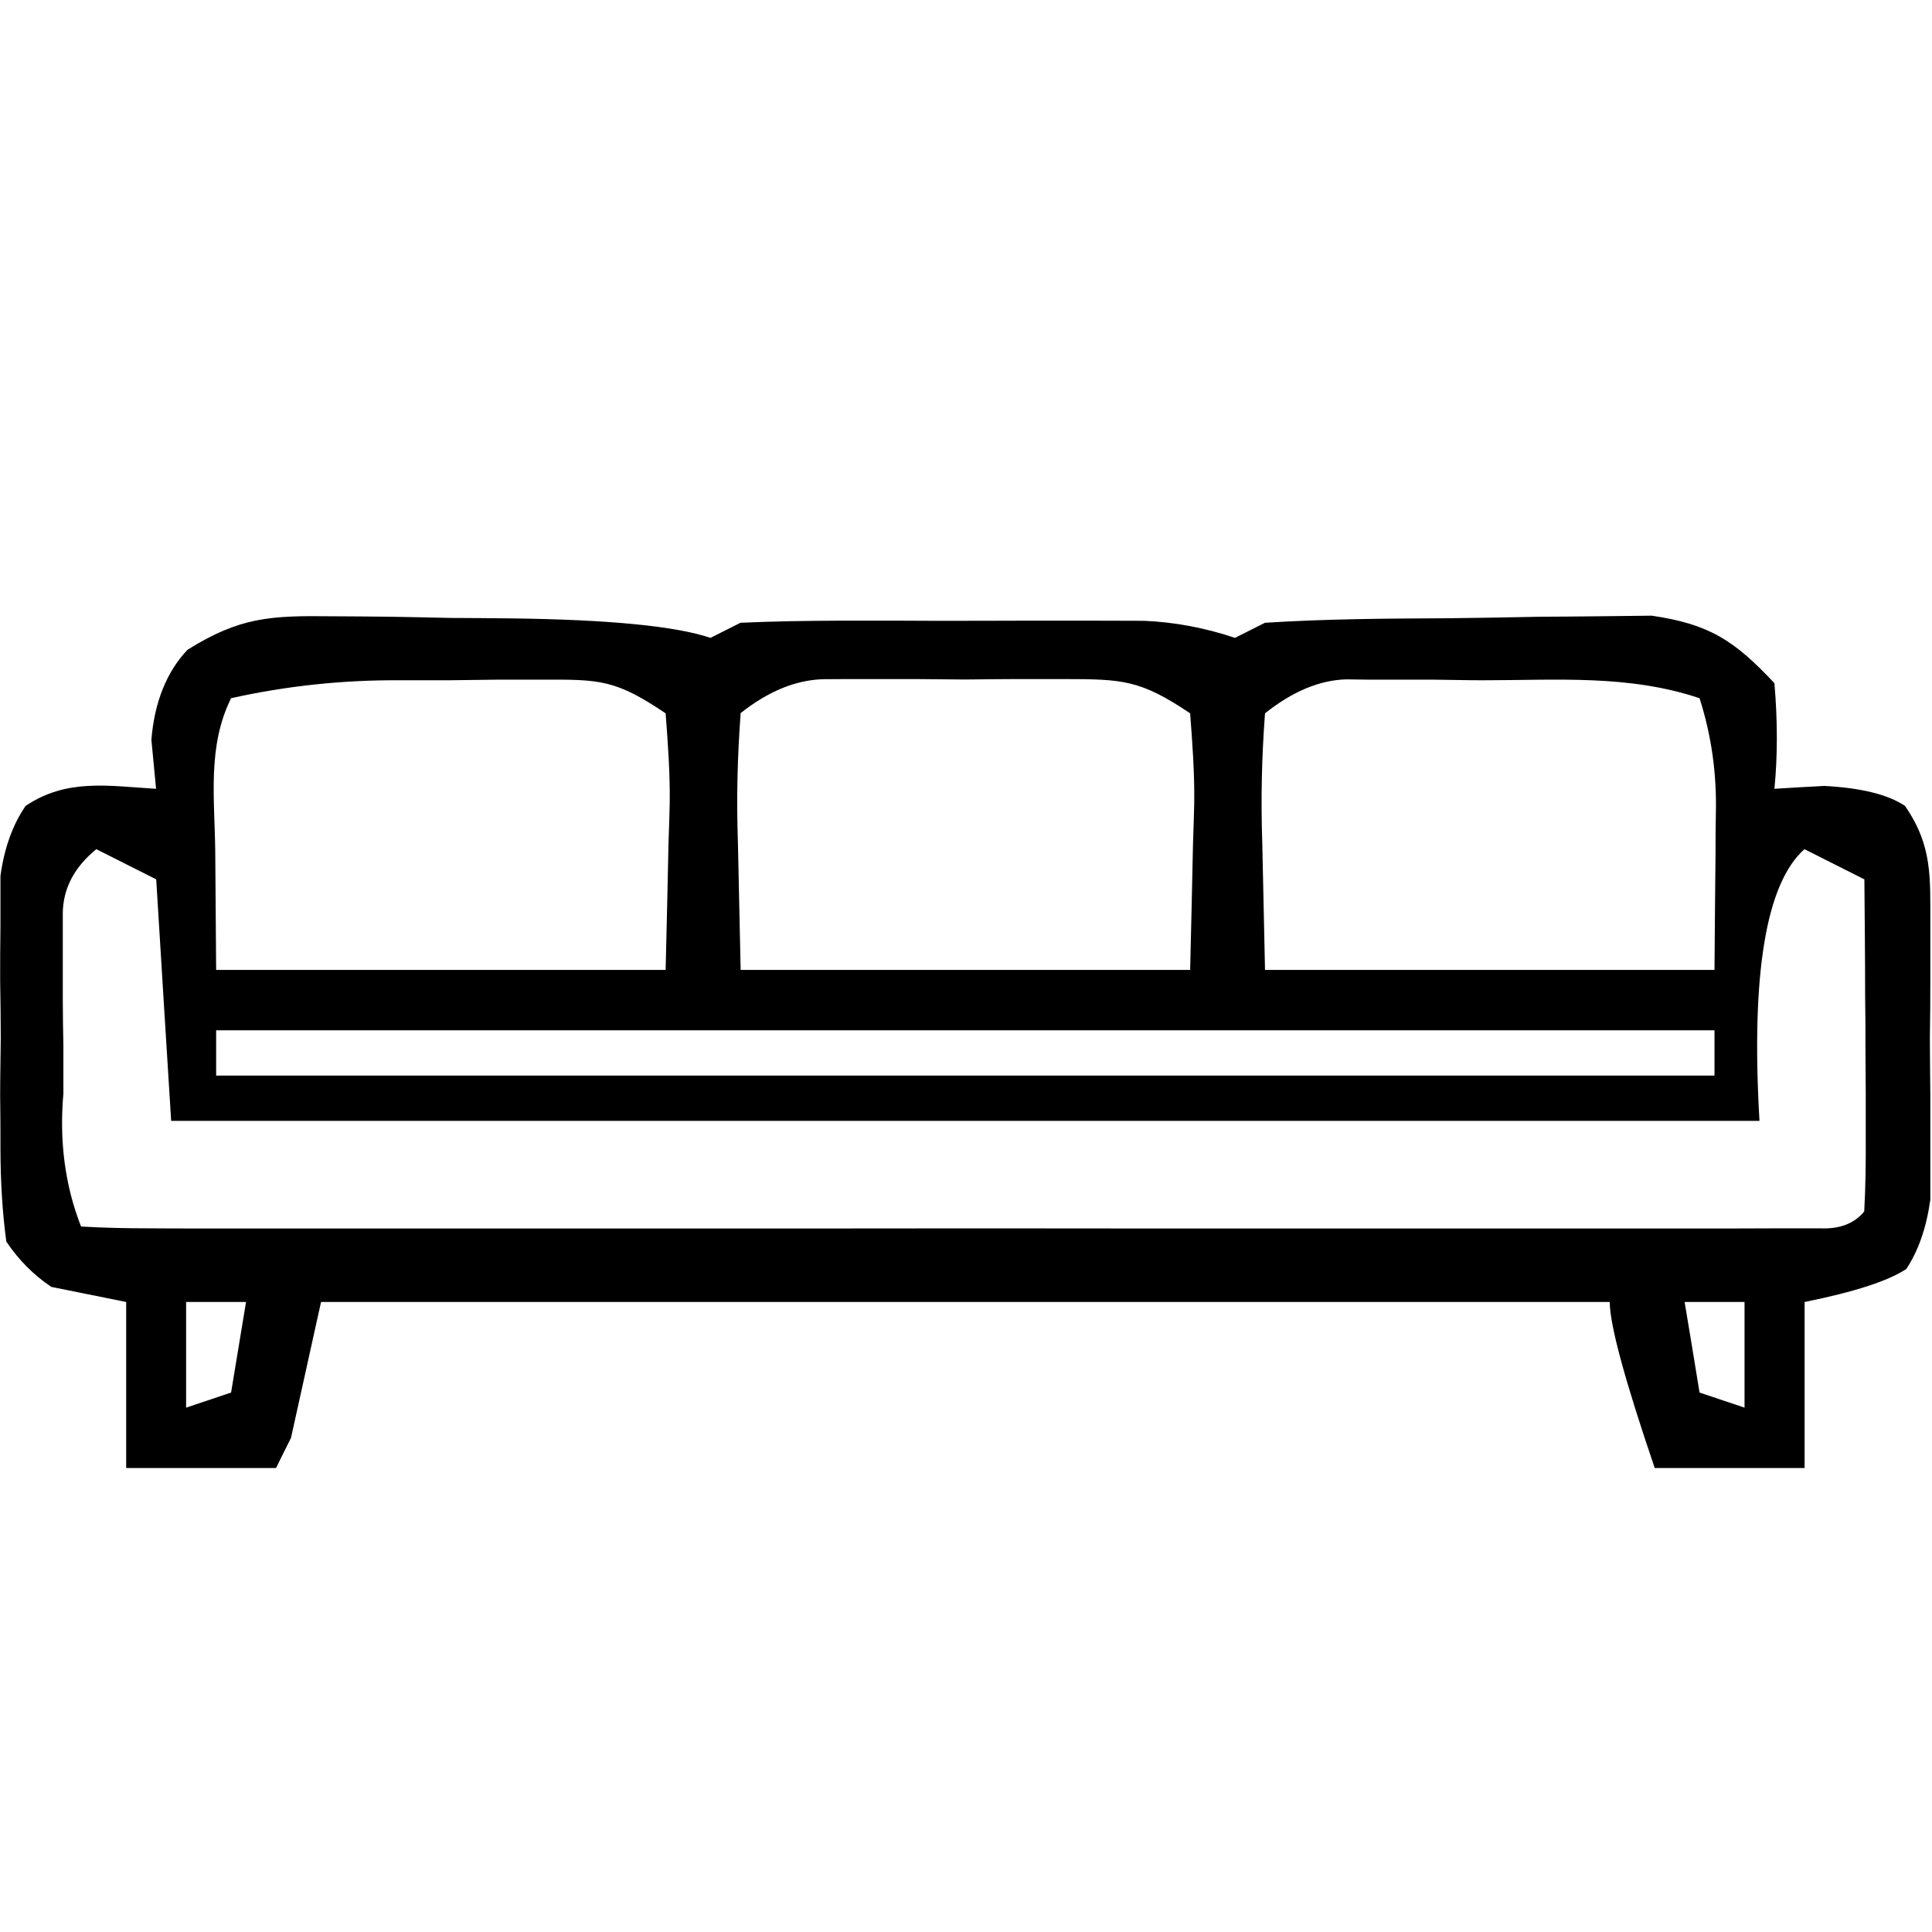
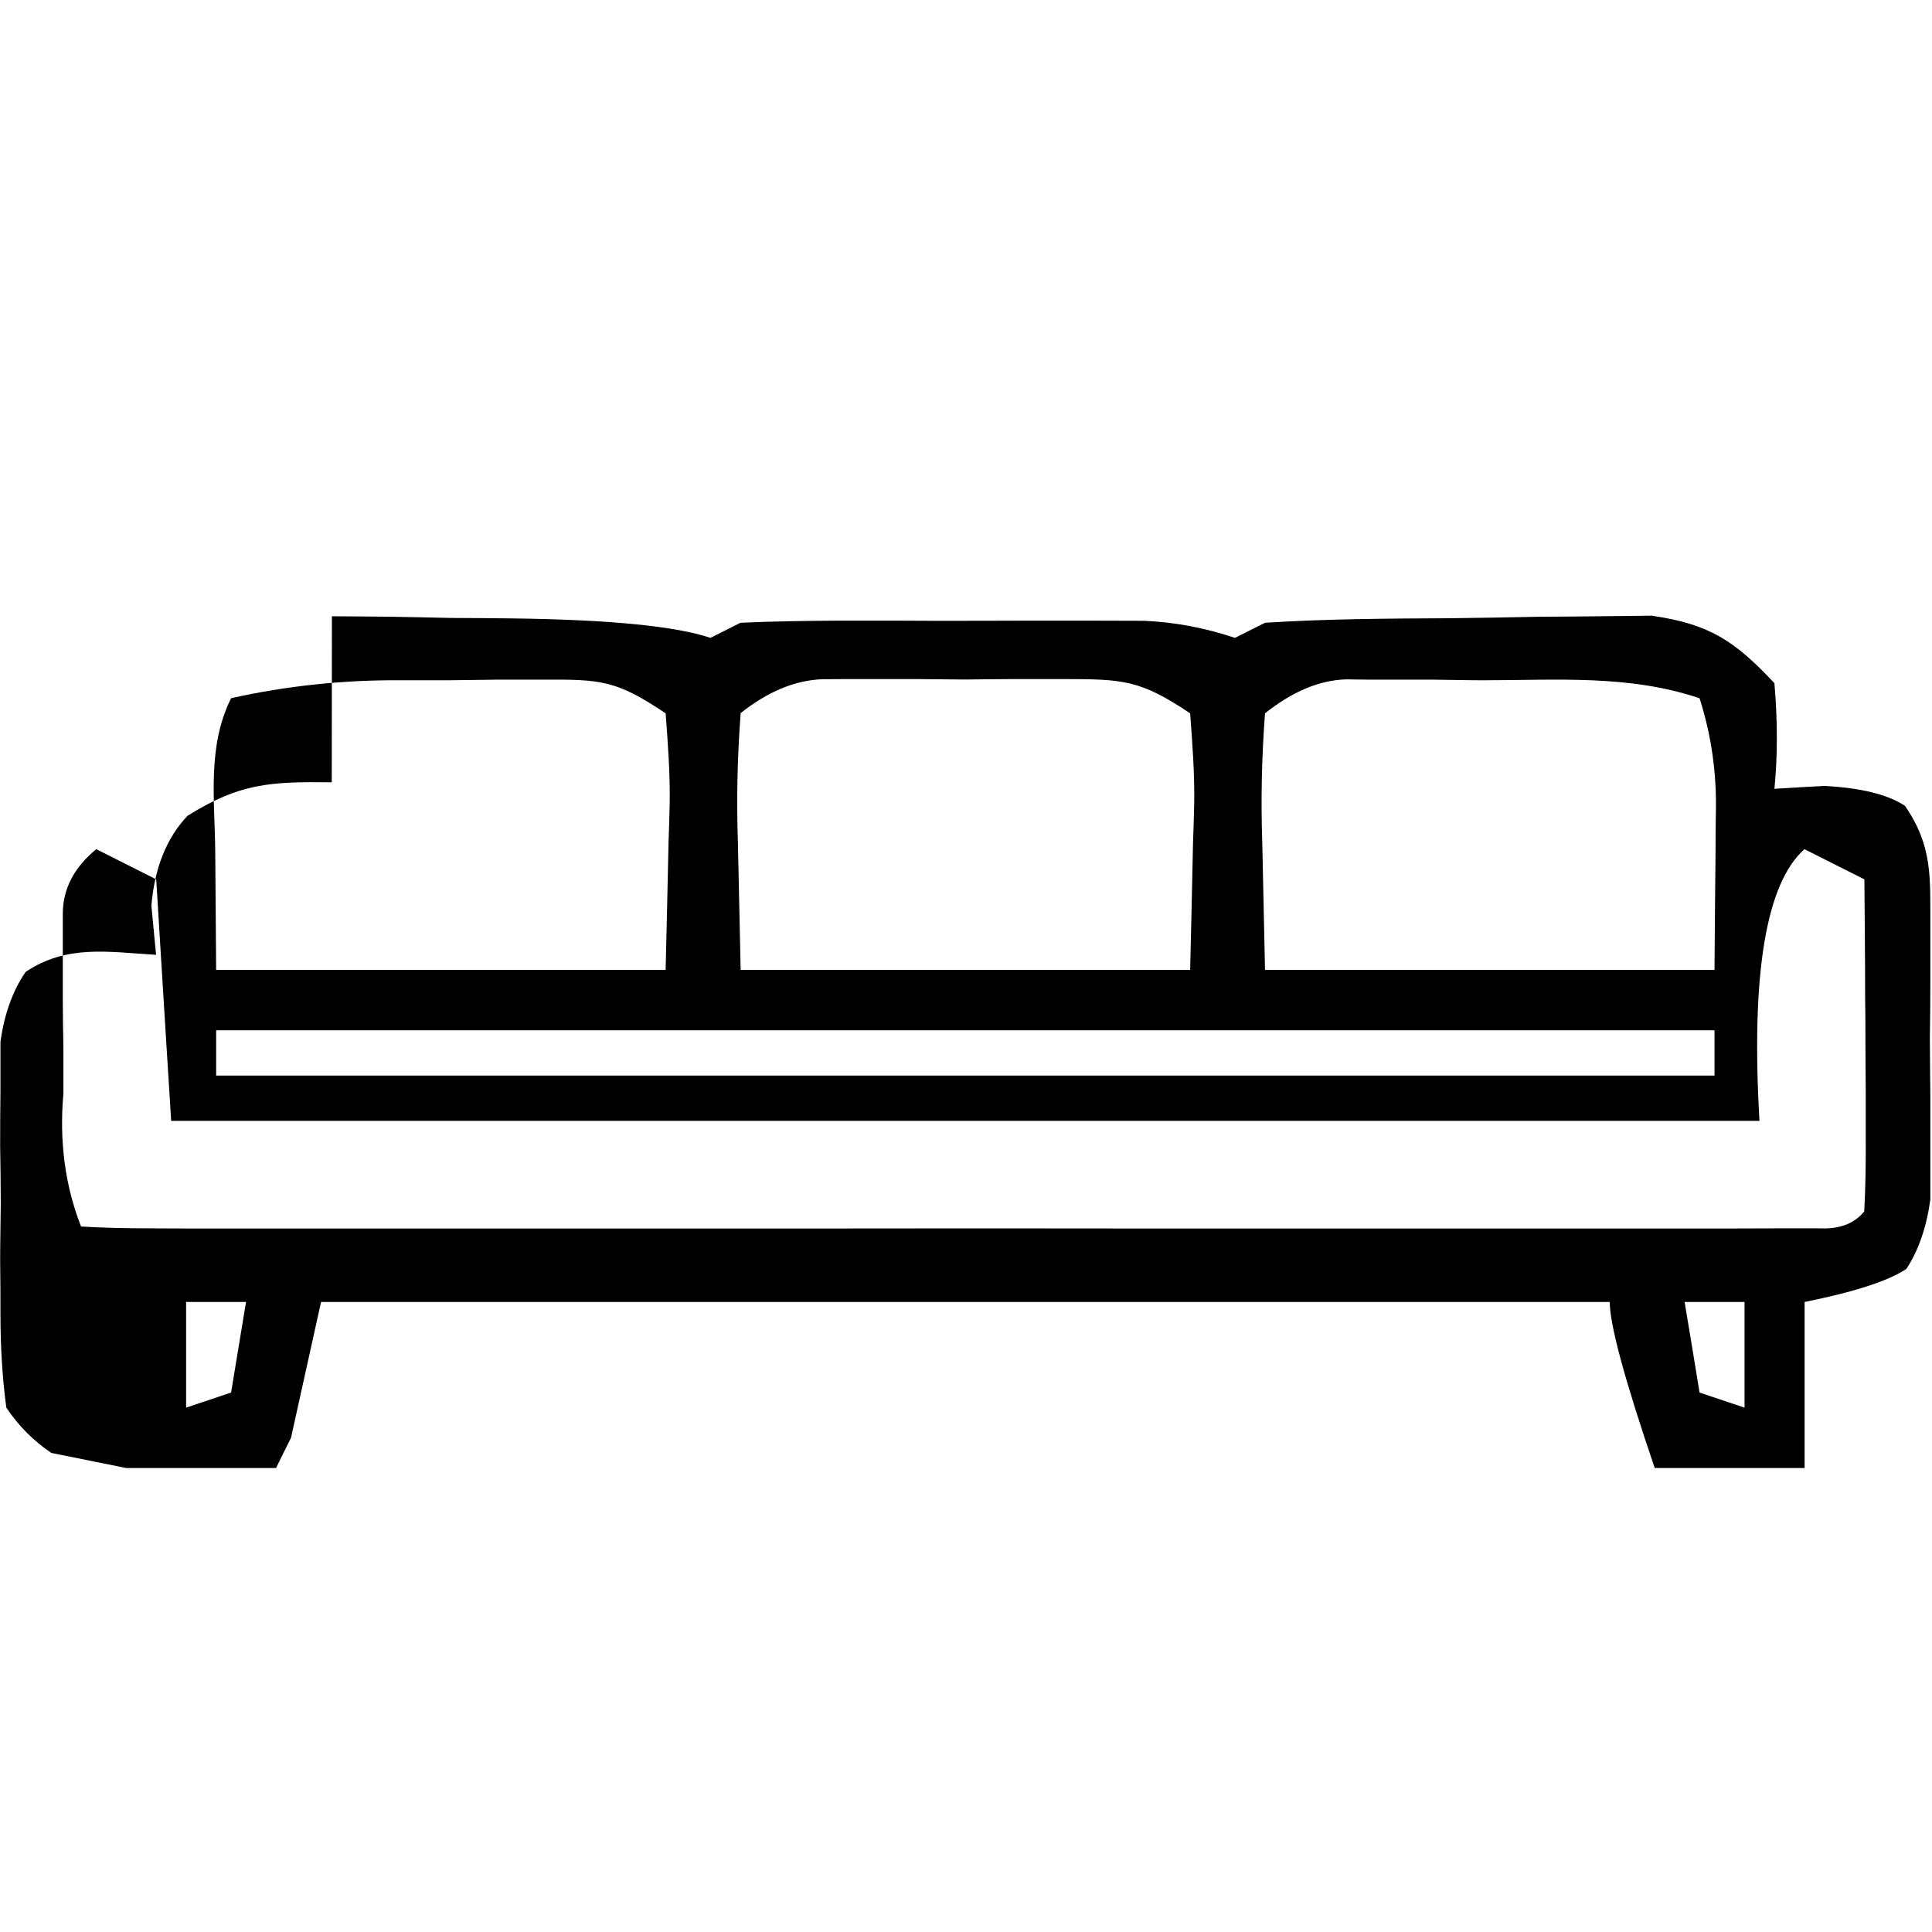
<svg xmlns="http://www.w3.org/2000/svg" id="katman_1" version="1.1" viewBox="0 0 128 128">
-   <path d="M21.99,40.83c1.27,0,2.54.02,3.85.03,1.33.02,2.66.05,3.99.08,1.34,0,2.68.02,4.02.03q9.75.12,13.22,1.29c.66-.33,1.31-.66,1.99-1,2.2-.1,4.41-.13,6.61-.14h1.97c1.38,0,2.76,0,4.14.01,2.1,0,4.21,0,6.31-.01h4.02q1.83,0,3.69.01,3.04.13,6.02,1.13c.66-.33,1.31-.66,1.99-1,4.06-.26,8.12-.28,12.18-.3,2.02-.02,4.03-.06,6.04-.1,1.28,0,2.55-.02,3.86-.03q1.76-.02,3.54-.04c3.83.56,5.48,1.65,8.13,4.47q.32,3.75,0,7c1.09-.07,2.17-.13,3.3-.19q3.65.19,5.35,1.32c1.84,2.68,1.67,4.72,1.68,7.96,0,1.19,0,2.39,0,3.62q0,1.87-.03,3.79c0,1.24.02,2.49.03,3.78,0,1.2,0,2.39,0,3.62,0,1.1,0,2.19,0,3.32q-.39,2.78-1.59,4.59-1.78,1.19-6.74,2.19v11h-9.93q-2.98-8.75-2.98-11H21.27c-.66,2.97-1.31,5.94-1.99,9-.33.66-.66,1.32-.99,2h-9.93v-11c-1.64-.33-3.28-.66-4.96-1q-1.77-1.19-2.98-3-.38-2.78-.39-6.1c0-1.19,0-2.39-.02-3.62,0-1.25.03-2.5.04-3.78,0-1.25-.02-2.5-.04-3.79,0-1.19,0-2.39.02-3.62,0-1.1,0-2.19,0-3.32q.38-2.77,1.67-4.64c2.74-1.83,5.46-1.32,8.64-1.13-.1-1.08-.2-2.15-.31-3.25q.31-3.75,2.39-5.96c3.48-2.17,5.49-2.27,9.56-2.22ZM15.31,46.26c-1.58,3.18-1.09,6.63-1.05,10.12.02,2.6.04,5.2.06,7.88h29.78c.07-2.77.13-5.53.19-8.38.03-.87.06-1.74.08-2.63.03-2-.12-4-.27-5.99-3.3-2.22-4.32-2.25-8.16-2.23h-3.05q-1.58.02-3.19.04h-3.18q-5.7-.04-11.22,1.19ZM49.07,47.26c-.22,2.96-.28,5.66-.18,8.62.06,2.76.12,5.53.18,8.38h29.78c.07-2.77.13-5.53.19-8.38.03-.87.06-1.74.08-2.63.03-2-.12-4-.27-5.99-3.33-2.24-4.48-2.26-8.37-2.27q-1.58,0-3.2,0c-1.09,0-2.19.02-3.33.03q-1.65-.02-3.33-.03c-1.05,0-2.1,0-3.19,0-.96,0-1.93,0-2.92.01q-2.73.09-5.46,2.26ZM83.81,47.26c-.22,2.96-.28,5.66-.18,8.62.06,2.76.12,5.53.18,8.38h29.78c.02-2.6.04-5.2.07-7.88,0-.82,0-1.63.02-2.48q.1-3.95-1.08-7.64c-4.7-1.58-9.47-1.19-14.39-1.19-1.04,0-2.09-.03-3.18-.04h-3.06c-.92,0-1.85,0-2.79-.02q-2.65.08-5.37,2.25ZM6.38,56.26q-2.19,1.79-2.22,4.23c0,.9,0,1.81,0,2.74,0,.98,0,1.96,0,2.97,0,1.03.02,2.06.04,3.12v3.13q-.42,4.75,1.17,8.81c1.52.09,3.05.12,4.57.12.98.01,1.97.01,2.99.01h42.52c6.37-.01,12.75-.01,19.12,0h40.4q1.48,0,2.99-.01h2.61q1.96.09,2.94-1.12c.09-1.64.11-3.28.1-4.91,0-.99,0-1.98,0-3,0-1.04-.02-2.08-.02-3.16,0-1.04,0-2.09-.02-3.16,0-2.59-.03-5.18-.05-7.77l-3.97-2q-3.83,3.41-2.98,18H11.34c-.33-5.28-.66-10.56-.99-16-1.31-.66-2.62-1.32-3.97-2ZM14.32,68.26v3h99.27v-3H14.32ZM12.33,86.26v7c.98-.33,1.97-.66,2.98-1l.99-6h-3.97ZM111.61,86.26c.33,1.98.66,3.96.99,6,.98.33,1.97.66,2.98,1v-7h-3.97Z" />
+   <path d="M21.99,40.83c1.27,0,2.54.02,3.85.03,1.33.02,2.66.05,3.99.08,1.34,0,2.68.02,4.02.03q9.75.12,13.22,1.29c.66-.33,1.31-.66,1.99-1,2.2-.1,4.41-.13,6.61-.14h1.97c1.38,0,2.76,0,4.14.01,2.1,0,4.21,0,6.31-.01h4.02q1.83,0,3.69.01,3.04.13,6.02,1.13c.66-.33,1.31-.66,1.99-1,4.06-.26,8.12-.28,12.18-.3,2.02-.02,4.03-.06,6.04-.1,1.28,0,2.55-.02,3.86-.03q1.76-.02,3.54-.04c3.83.56,5.48,1.65,8.13,4.47q.32,3.75,0,7c1.09-.07,2.17-.13,3.3-.19q3.65.19,5.35,1.32c1.84,2.68,1.67,4.72,1.68,7.96,0,1.19,0,2.39,0,3.62q0,1.87-.03,3.79c0,1.24.02,2.49.03,3.78,0,1.2,0,2.39,0,3.62,0,1.1,0,2.19,0,3.32q-.39,2.78-1.59,4.59-1.78,1.19-6.74,2.19v11h-9.93q-2.98-8.75-2.98-11H21.27c-.66,2.97-1.31,5.94-1.99,9-.33.66-.66,1.32-.99,2h-9.93c-1.64-.33-3.28-.66-4.96-1q-1.77-1.19-2.98-3-.38-2.78-.39-6.1c0-1.19,0-2.39-.02-3.62,0-1.25.03-2.5.04-3.78,0-1.25-.02-2.5-.04-3.79,0-1.19,0-2.39.02-3.62,0-1.1,0-2.19,0-3.32q.38-2.77,1.67-4.64c2.74-1.83,5.46-1.32,8.64-1.13-.1-1.08-.2-2.15-.31-3.25q.31-3.75,2.39-5.96c3.48-2.17,5.49-2.27,9.56-2.22ZM15.31,46.26c-1.58,3.18-1.09,6.63-1.05,10.12.02,2.6.04,5.2.06,7.88h29.78c.07-2.77.13-5.53.19-8.38.03-.87.06-1.74.08-2.63.03-2-.12-4-.27-5.99-3.3-2.22-4.32-2.25-8.16-2.23h-3.05q-1.58.02-3.19.04h-3.18q-5.7-.04-11.22,1.19ZM49.07,47.26c-.22,2.96-.28,5.66-.18,8.62.06,2.76.12,5.53.18,8.38h29.78c.07-2.77.13-5.53.19-8.38.03-.87.06-1.74.08-2.63.03-2-.12-4-.27-5.99-3.33-2.24-4.48-2.26-8.37-2.27q-1.58,0-3.2,0c-1.09,0-2.19.02-3.33.03q-1.65-.02-3.33-.03c-1.05,0-2.1,0-3.19,0-.96,0-1.93,0-2.92.01q-2.73.09-5.46,2.26ZM83.81,47.26c-.22,2.96-.28,5.66-.18,8.62.06,2.76.12,5.53.18,8.38h29.78c.02-2.6.04-5.2.07-7.88,0-.82,0-1.63.02-2.48q.1-3.95-1.08-7.64c-4.7-1.58-9.47-1.19-14.39-1.19-1.04,0-2.09-.03-3.18-.04h-3.06c-.92,0-1.85,0-2.79-.02q-2.65.08-5.37,2.25ZM6.38,56.26q-2.19,1.79-2.22,4.23c0,.9,0,1.81,0,2.74,0,.98,0,1.96,0,2.97,0,1.03.02,2.06.04,3.12v3.13q-.42,4.75,1.17,8.81c1.52.09,3.05.12,4.57.12.98.01,1.97.01,2.99.01h42.52c6.37-.01,12.75-.01,19.12,0h40.4q1.48,0,2.99-.01h2.61q1.96.09,2.94-1.12c.09-1.64.11-3.28.1-4.91,0-.99,0-1.98,0-3,0-1.04-.02-2.08-.02-3.16,0-1.04,0-2.09-.02-3.16,0-2.59-.03-5.18-.05-7.77l-3.97-2q-3.83,3.41-2.98,18H11.34c-.33-5.28-.66-10.56-.99-16-1.31-.66-2.62-1.32-3.97-2ZM14.32,68.26v3h99.27v-3H14.32ZM12.33,86.26v7c.98-.33,1.97-.66,2.98-1l.99-6h-3.97ZM111.61,86.26c.33,1.98.66,3.96.99,6,.98.33,1.97.66,2.98,1v-7h-3.97Z" />
</svg>